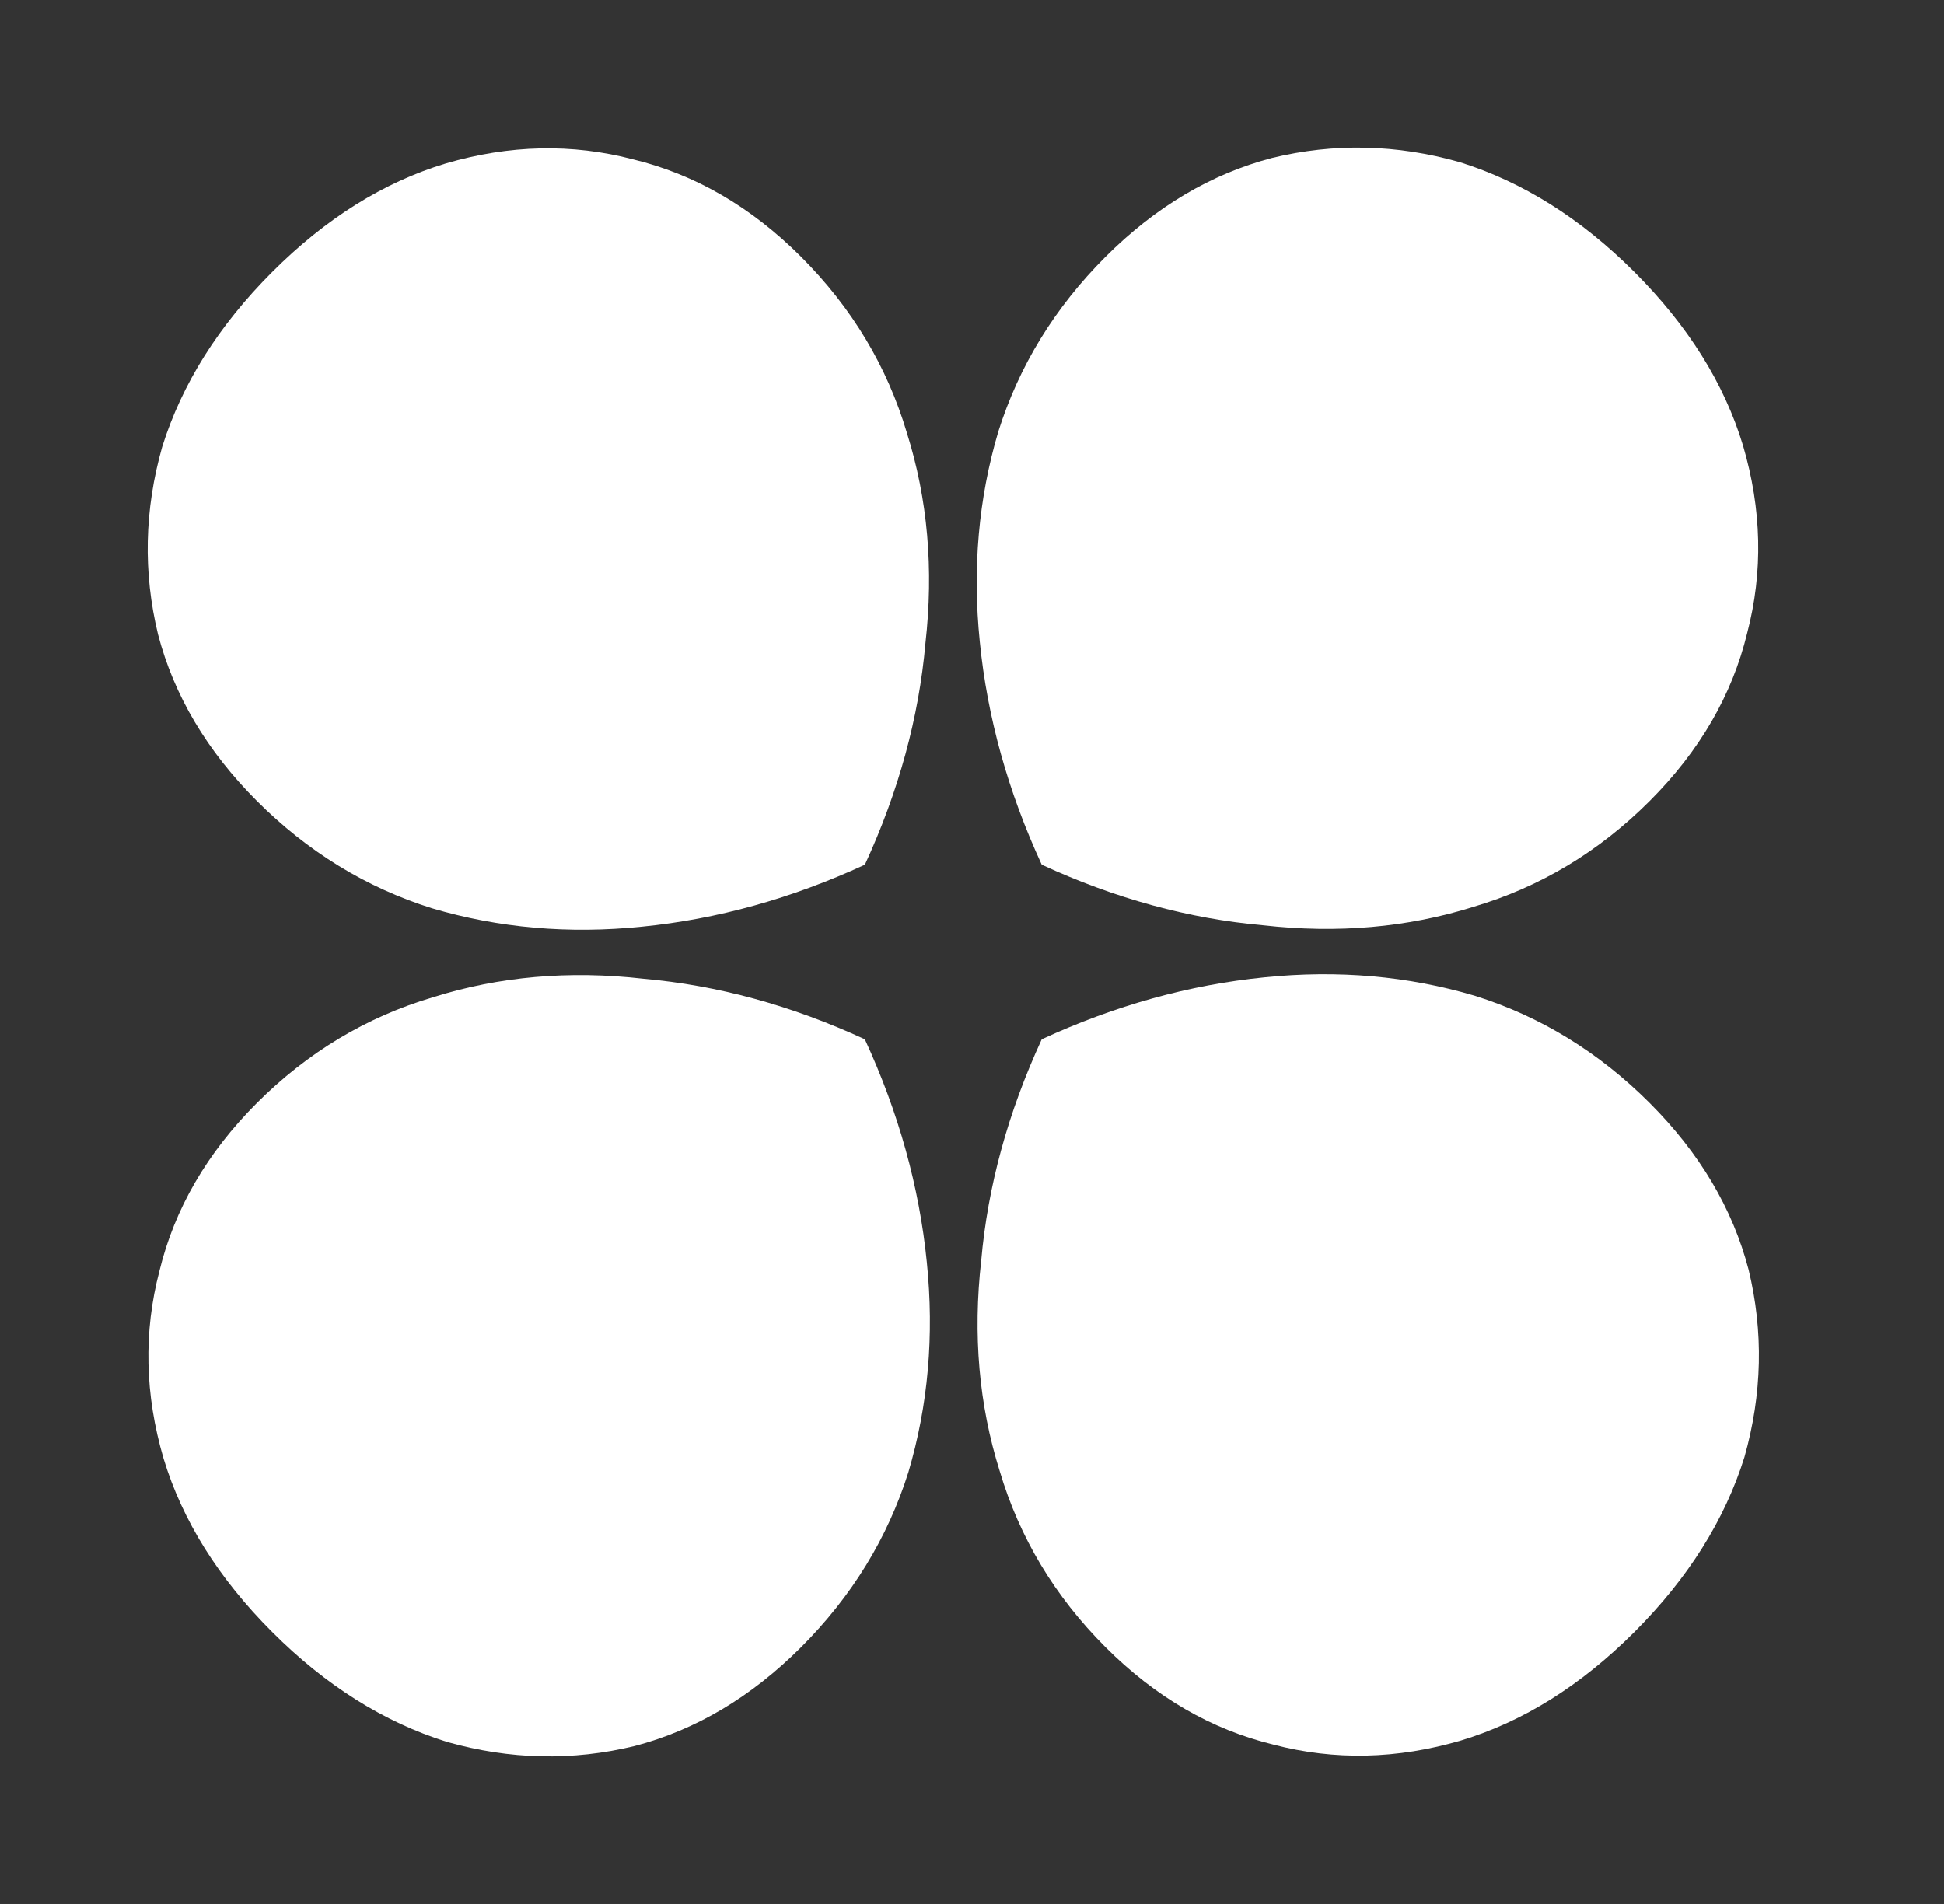
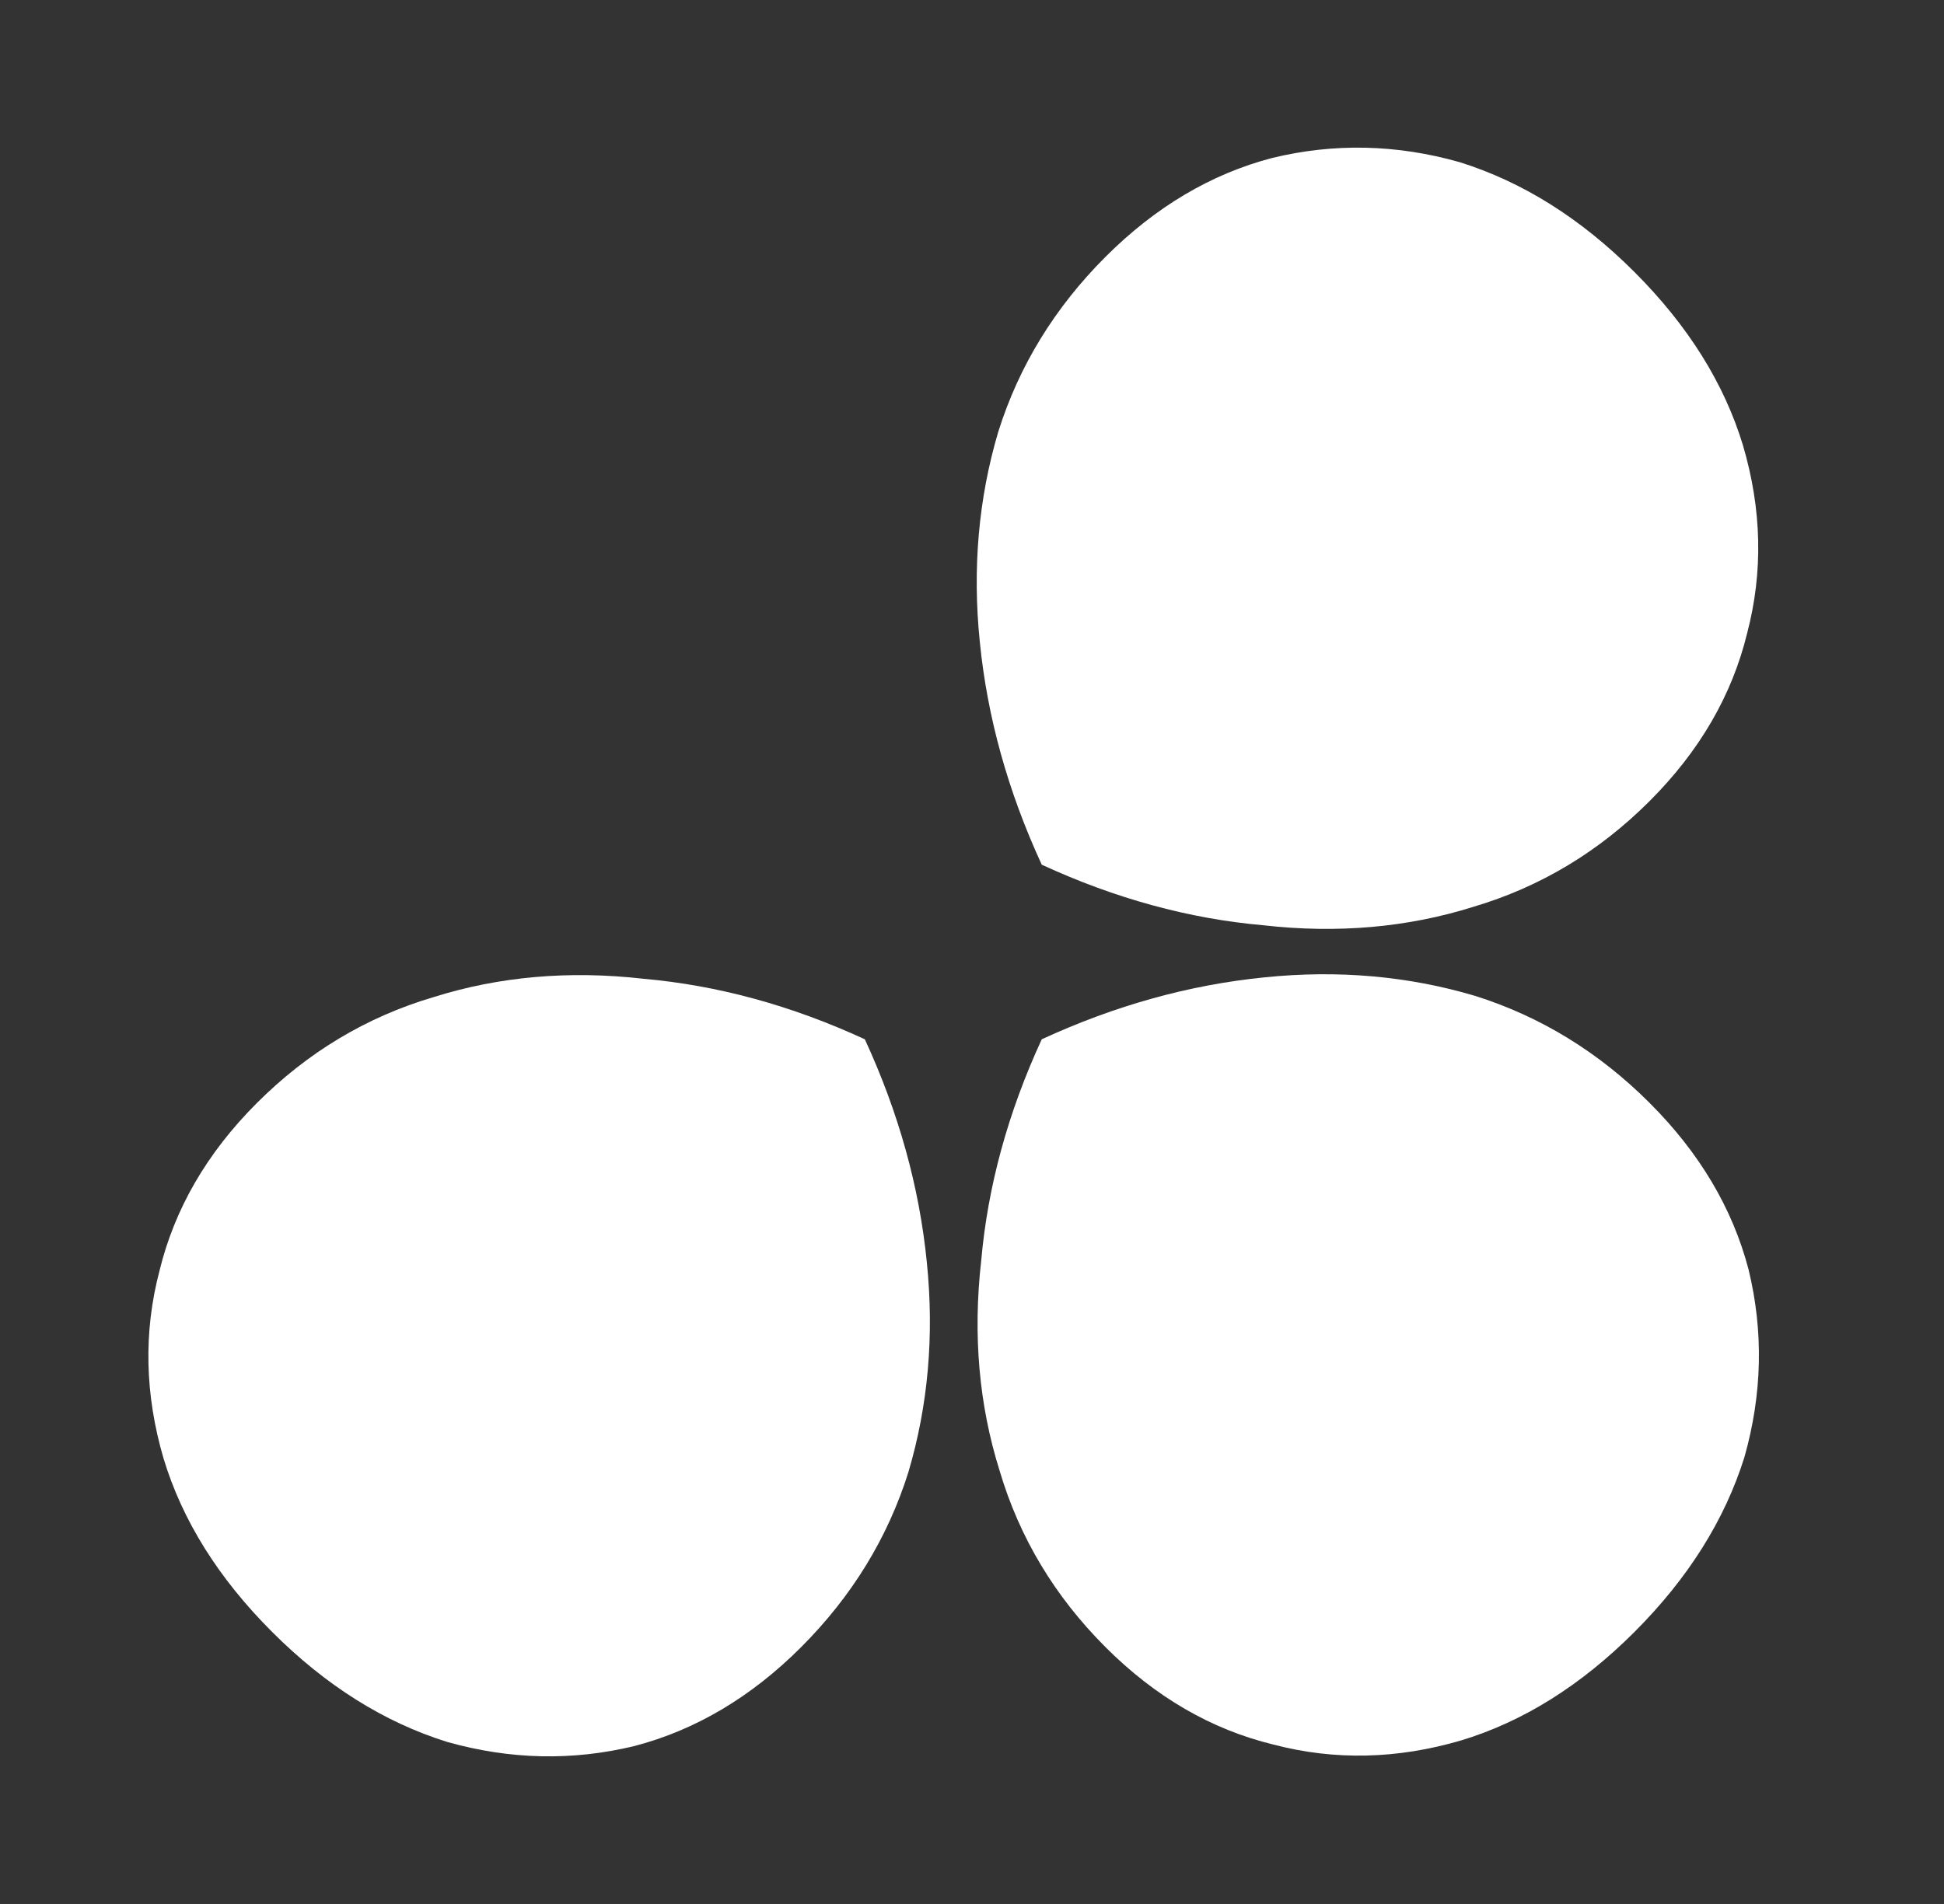
<svg xmlns="http://www.w3.org/2000/svg" preserveAspectRatio="none" width="100%" height="100%" overflow="visible" style="display: block;" viewBox="0 0 49 48" fill="none">
  <rect x="0" y="0" width="49" height="48" fill="#333333" stroke="none" />
  <g id="Group 12">
-     <path id="a" d="M4.088 11.266C4.585 9.678 5.509 8.209 6.859 6.859C8.209 5.508 9.667 4.596 11.231 4.123C12.842 3.65 14.419 3.615 15.96 4.019C17.524 4.399 18.935 5.217 20.192 6.474C21.473 7.755 22.362 9.237 22.861 10.92C23.383 12.58 23.538 14.345 23.326 16.218C23.161 18.09 22.652 19.951 21.8 21.799C19.951 22.652 18.079 23.172 16.183 23.361C14.334 23.55 12.568 23.395 10.885 22.896C9.225 22.374 7.755 21.472 6.475 20.192C5.218 18.935 4.387 17.536 3.984 15.995C3.604 14.43 3.638 12.854 4.088 11.266Z" fill="white" />
    <path id="a_2" d="M11.266 43.913C9.678 43.416 8.209 42.492 6.859 41.141C5.508 39.791 4.596 38.334 4.123 36.77C3.65 35.158 3.615 33.582 4.019 32.041C4.399 30.476 5.217 29.065 6.474 27.808C7.755 26.528 9.237 25.638 10.92 25.14C12.579 24.617 14.345 24.462 16.218 24.675C18.09 24.84 19.951 25.348 21.799 26.201C22.652 28.049 23.172 29.922 23.361 31.818C23.55 33.666 23.395 35.432 22.896 37.116C22.374 38.775 21.472 40.245 20.192 41.526C18.935 42.783 17.536 43.613 15.995 44.017C14.43 44.397 12.854 44.362 11.266 43.913Z" fill="white" />
    <path id="a_3" d="M36.791 4.088C38.379 4.585 39.849 5.508 41.199 6.859C42.549 8.209 43.461 9.667 43.934 11.231C44.408 12.842 44.443 14.419 44.039 15.96C43.659 17.524 42.84 18.935 41.583 20.192C40.303 21.473 38.821 22.362 37.138 22.861C35.478 23.383 33.712 23.538 31.84 23.326C29.967 23.161 28.107 22.652 26.258 21.799C25.406 19.951 24.885 18.079 24.697 16.183C24.508 14.334 24.663 12.568 25.162 10.885C25.684 9.225 26.585 7.755 27.866 6.474C29.123 5.218 30.522 4.387 32.063 3.983C33.627 3.603 35.203 3.638 36.791 4.088Z" fill="white" />
    <path id="a_4" d="M43.97 36.734C43.473 38.322 42.549 39.791 41.199 41.141C39.848 42.492 38.391 43.404 36.827 43.877C35.215 44.35 33.639 44.385 32.098 43.981C30.534 43.601 29.123 42.783 27.866 41.526C26.585 40.245 25.695 38.763 25.197 37.08C24.675 35.42 24.52 33.654 24.732 31.782C24.897 29.91 25.406 28.049 26.258 26.201C28.107 25.348 29.979 24.828 31.875 24.639C33.724 24.45 35.49 24.605 37.173 25.104C38.833 25.626 40.303 26.528 41.583 27.808C42.84 29.065 43.67 30.464 44.074 32.005C44.454 33.57 44.419 35.146 43.97 36.734Z" fill="white" />
  </g>
</svg>